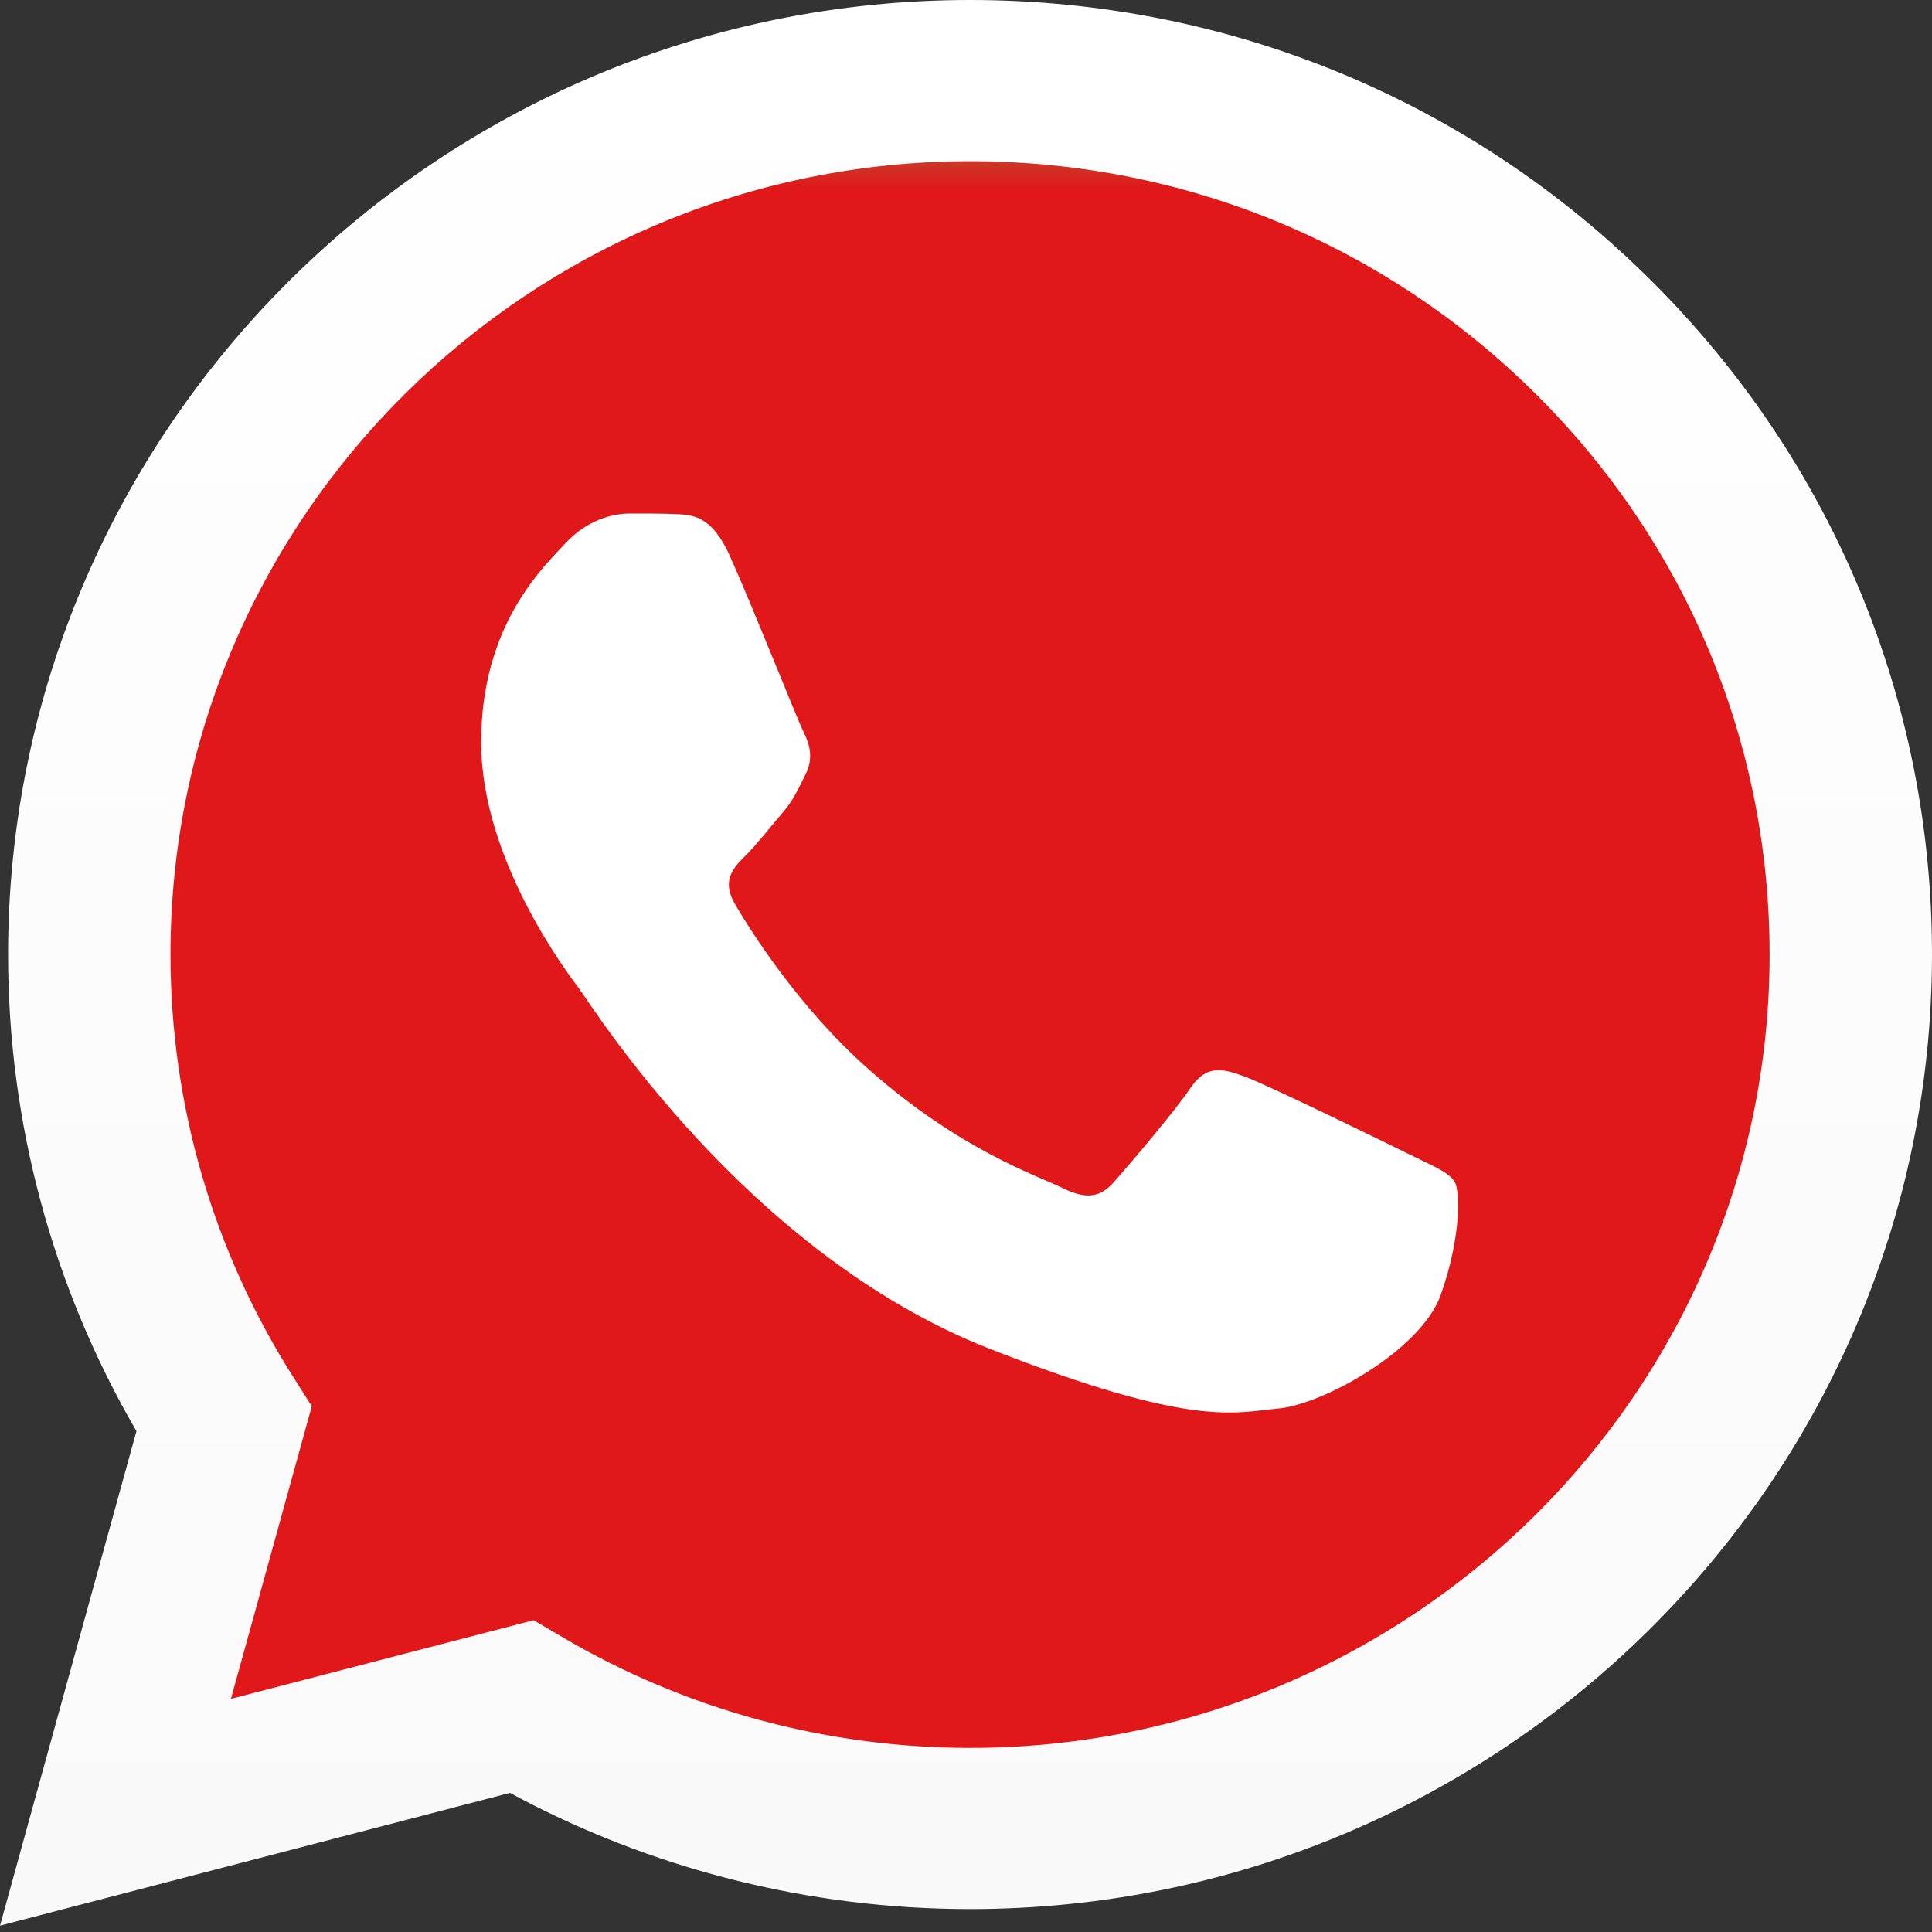
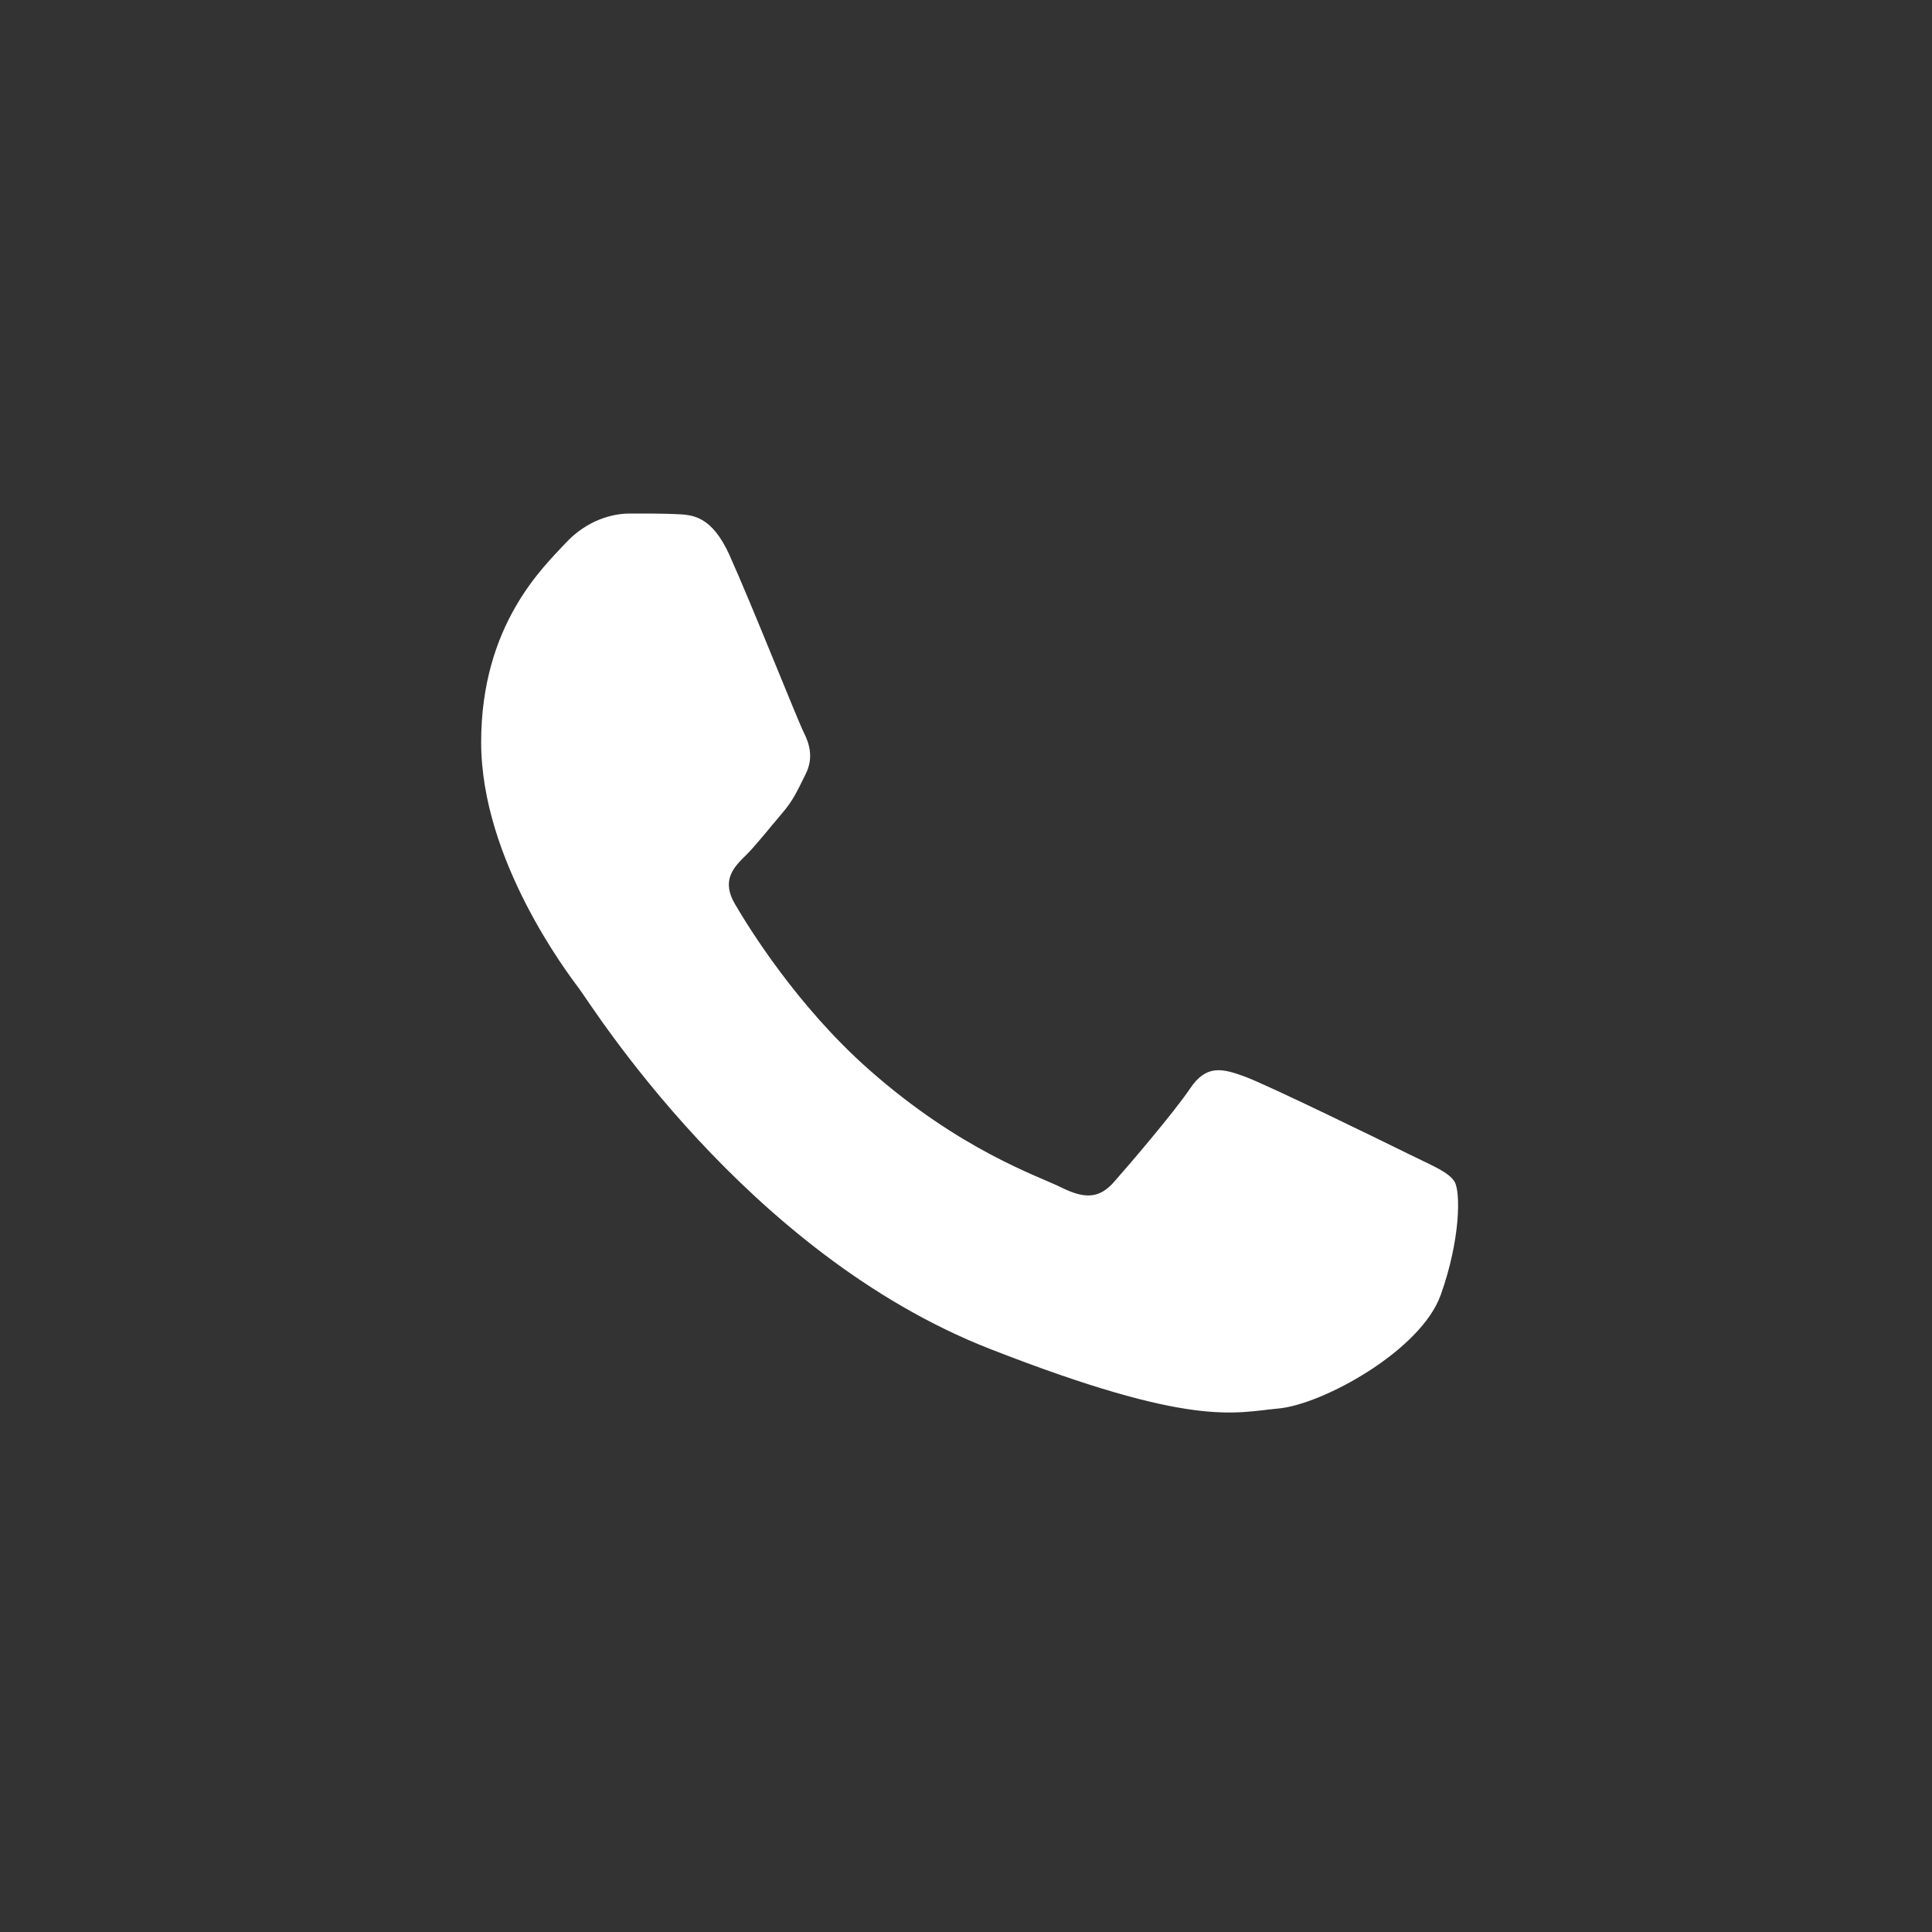
<svg xmlns="http://www.w3.org/2000/svg" width="21" height="21" viewBox="0 0 21 21" fill="none">
  <rect x="0" y="0" width="21" height="21" fill="#333333" stroke="none" />
  <g clip-path="url(#clip0_72_18218)">
-     <path d="M0.448 10.374C0.447 12.139 0.912 13.861 1.795 15.38L0.363 20.568L5.714 19.176C7.194 19.976 8.853 20.395 10.538 20.395H10.542C16.105 20.395 20.634 15.903 20.636 10.382C20.637 7.707 19.588 5.191 17.682 3.299C15.777 1.406 13.242 0.364 10.542 0.362C4.978 0.362 0.45 4.854 0.448 10.374Z" fill="url(#paint0_linear_72_18218)" />
-     <path d="M0.088 10.371C0.087 12.199 0.568 13.983 1.483 15.556L0 20.931L5.543 19.488C7.07 20.315 8.79 20.75 10.54 20.751H10.544C16.306 20.751 20.997 16.098 21 10.379C21.001 7.608 19.914 5.002 17.94 3.042C15.966 1.081 13.341 0.001 10.544 0C4.78 0 0.09 4.653 0.088 10.371H0.088ZM3.389 15.285L3.182 14.959C2.312 13.587 1.853 12.001 1.853 10.372C1.855 5.619 5.754 1.752 10.547 1.752C12.869 1.753 15.05 2.651 16.691 4.28C18.332 5.909 19.235 8.075 19.235 10.379C19.233 15.132 15.334 18.999 10.544 18.999H10.54C8.981 18.998 7.451 18.583 6.117 17.797L5.8 17.611L2.51 18.466L3.389 15.285V15.285Z" fill="url(#paint1_linear_72_18218)" />
    <path d="M7.93 6.035C7.734 5.604 7.528 5.595 7.342 5.588C7.19 5.581 7.016 5.582 6.842 5.582C6.667 5.582 6.384 5.647 6.145 5.906C5.905 6.165 5.23 6.792 5.23 8.068C5.23 9.343 6.167 10.576 6.297 10.749C6.428 10.922 8.105 13.623 10.76 14.662C12.967 15.525 13.416 15.354 13.895 15.31C14.374 15.267 15.441 14.683 15.659 14.078C15.876 13.473 15.876 12.954 15.811 12.846C15.746 12.738 15.572 12.673 15.31 12.543C15.049 12.414 13.764 11.786 13.525 11.7C13.286 11.613 13.111 11.57 12.937 11.83C12.763 12.089 12.263 12.673 12.11 12.846C11.958 13.019 11.805 13.04 11.544 12.911C11.283 12.781 10.441 12.507 9.443 11.624C8.666 10.937 8.142 10.089 7.99 9.829C7.837 9.57 7.973 9.429 8.104 9.3C8.222 9.184 8.366 8.997 8.496 8.846C8.627 8.695 8.67 8.587 8.757 8.414C8.844 8.241 8.801 8.089 8.736 7.96C8.67 7.83 8.162 6.548 7.93 6.036" fill="white" />
  </g>
  <defs>
    <linearGradient id="paint0_linear_72_18218" x1="10.5" y1="20.568" x2="10.5" y2="0.362" gradientUnits="userSpaceOnUse">
      <stop offset="0.917" stop-color="#E0181A" />
      <stop offset="1" stop-color="#60D669" />
    </linearGradient>
    <linearGradient id="paint1_linear_72_18218" x1="10.5" y1="20.931" x2="10.5" y2="0" gradientUnits="userSpaceOnUse">
      <stop stop-color="#F9F9F9" />
      <stop offset="1" stop-color="white" />
    </linearGradient>
    <clipPath id="clip0_72_18218">
      <rect width="21" height="21" fill="white" />
    </clipPath>
  </defs>
</svg>